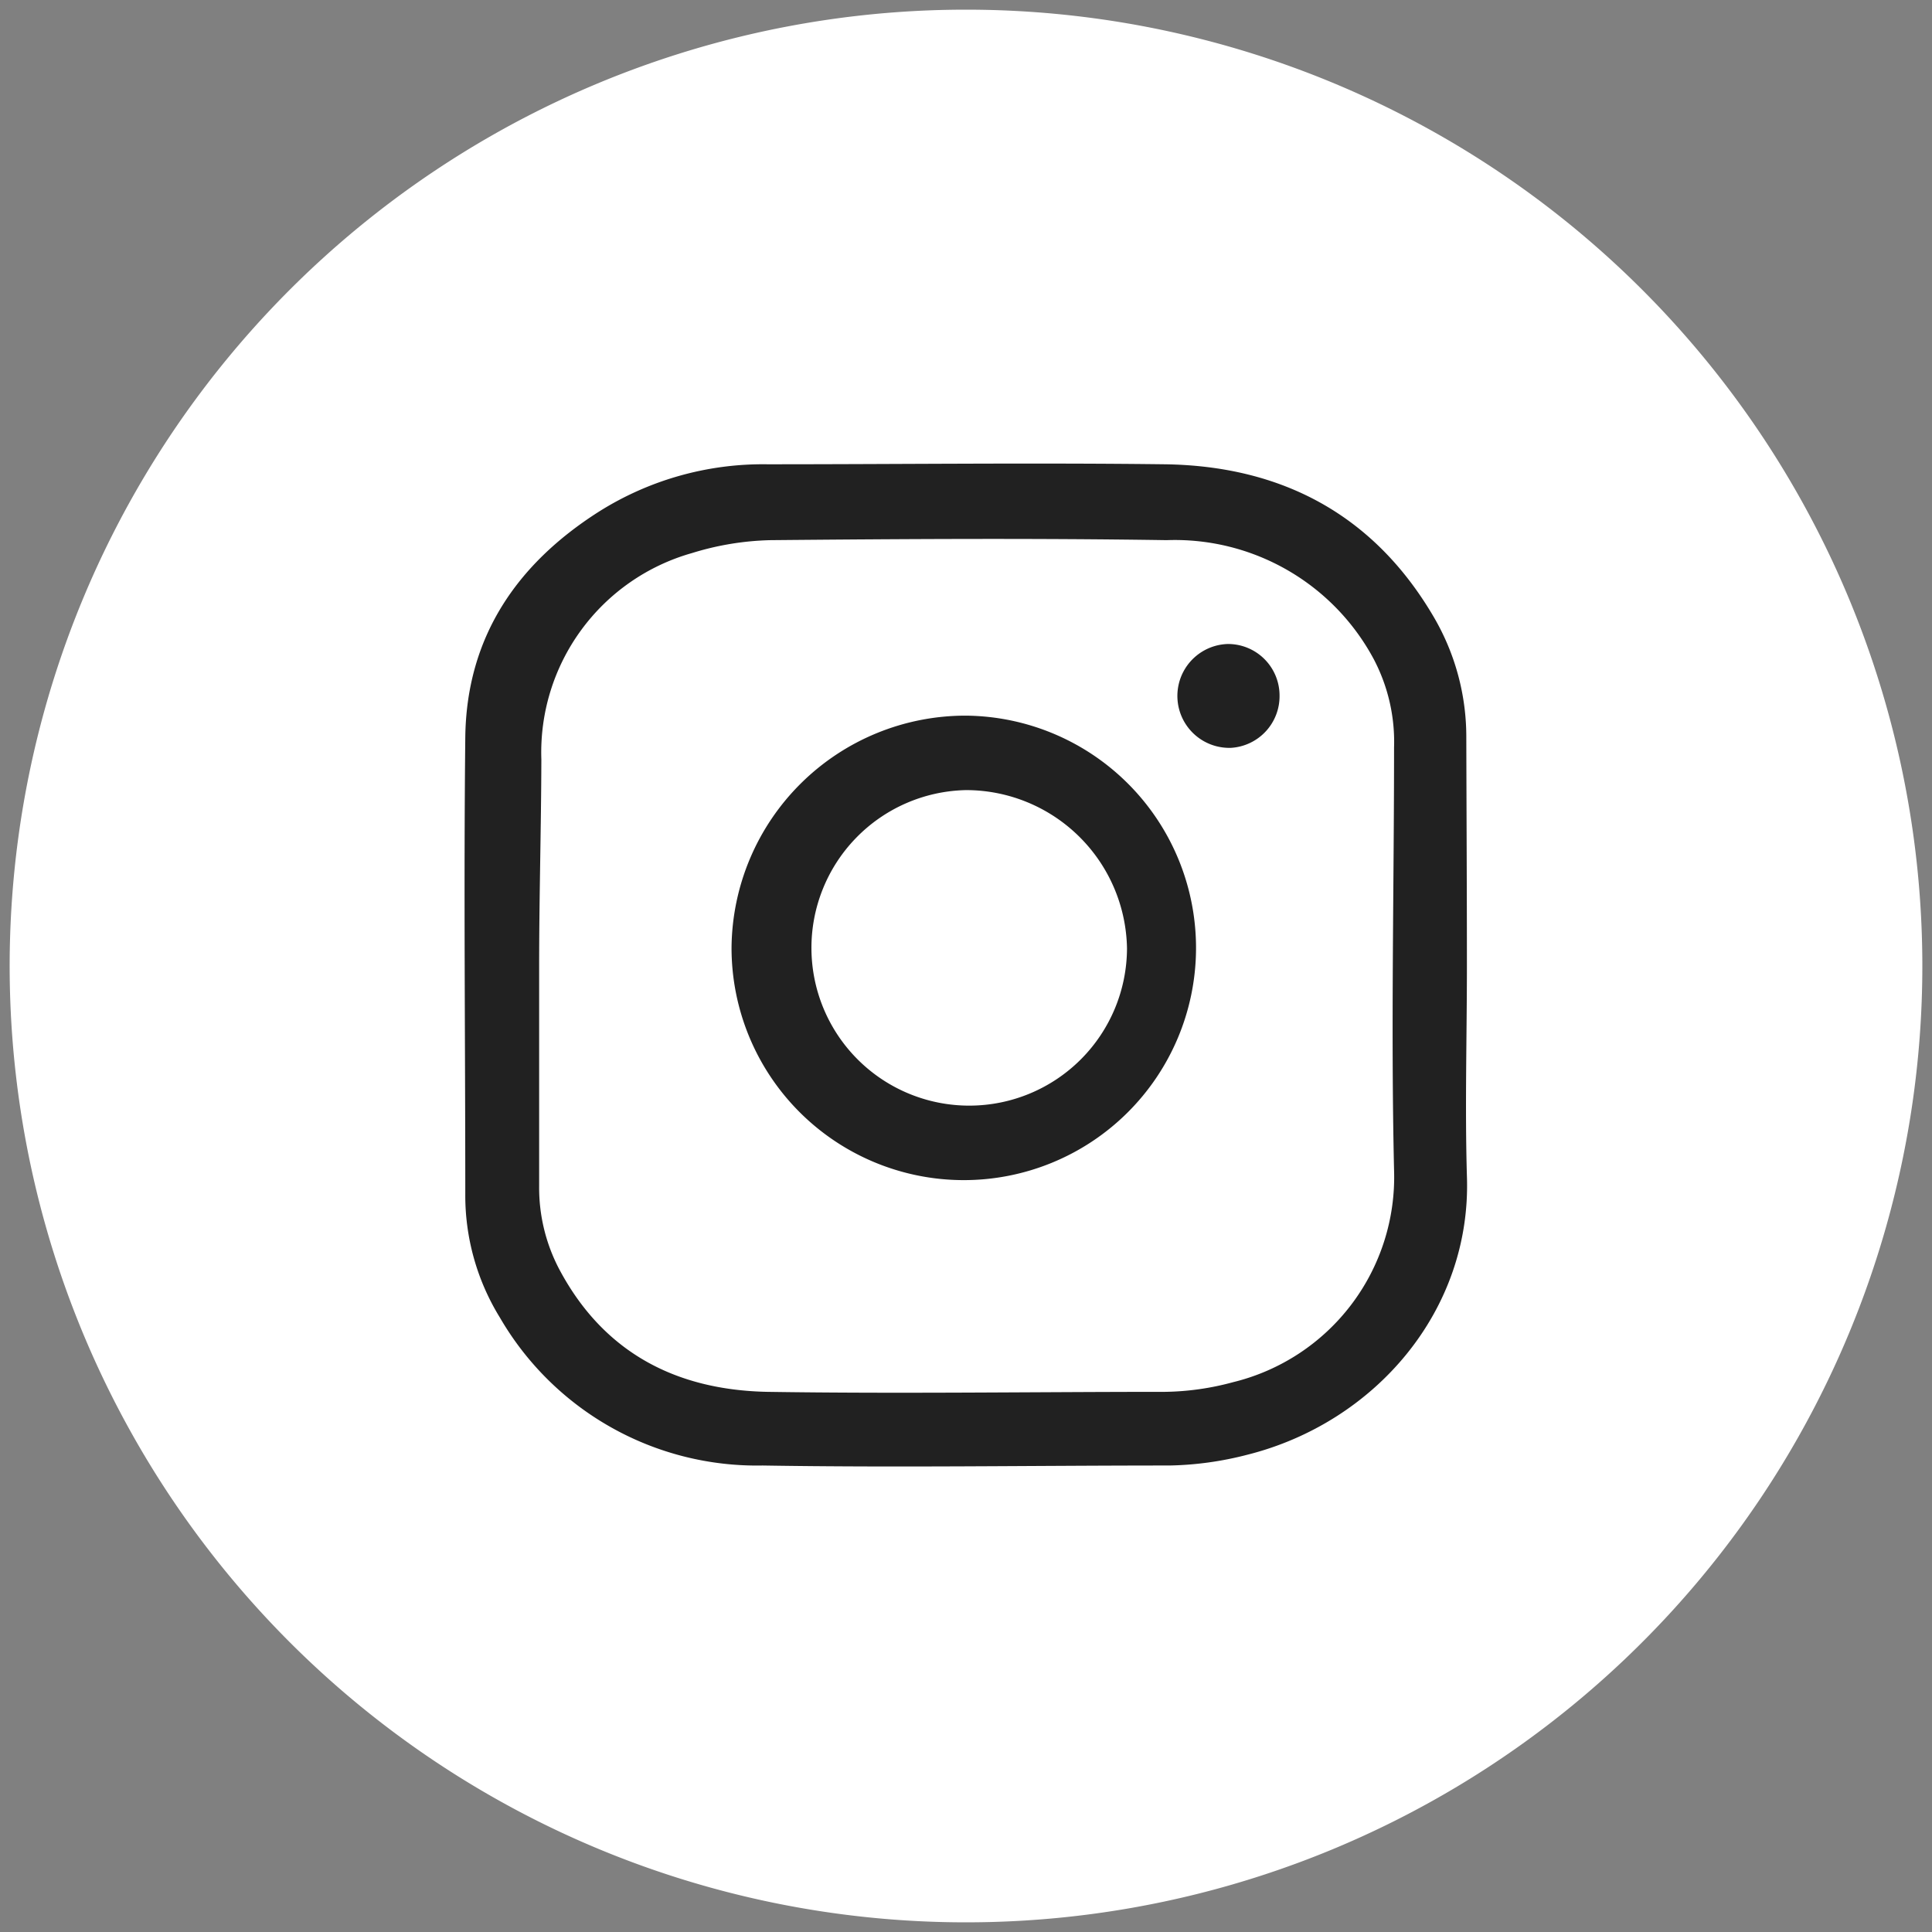
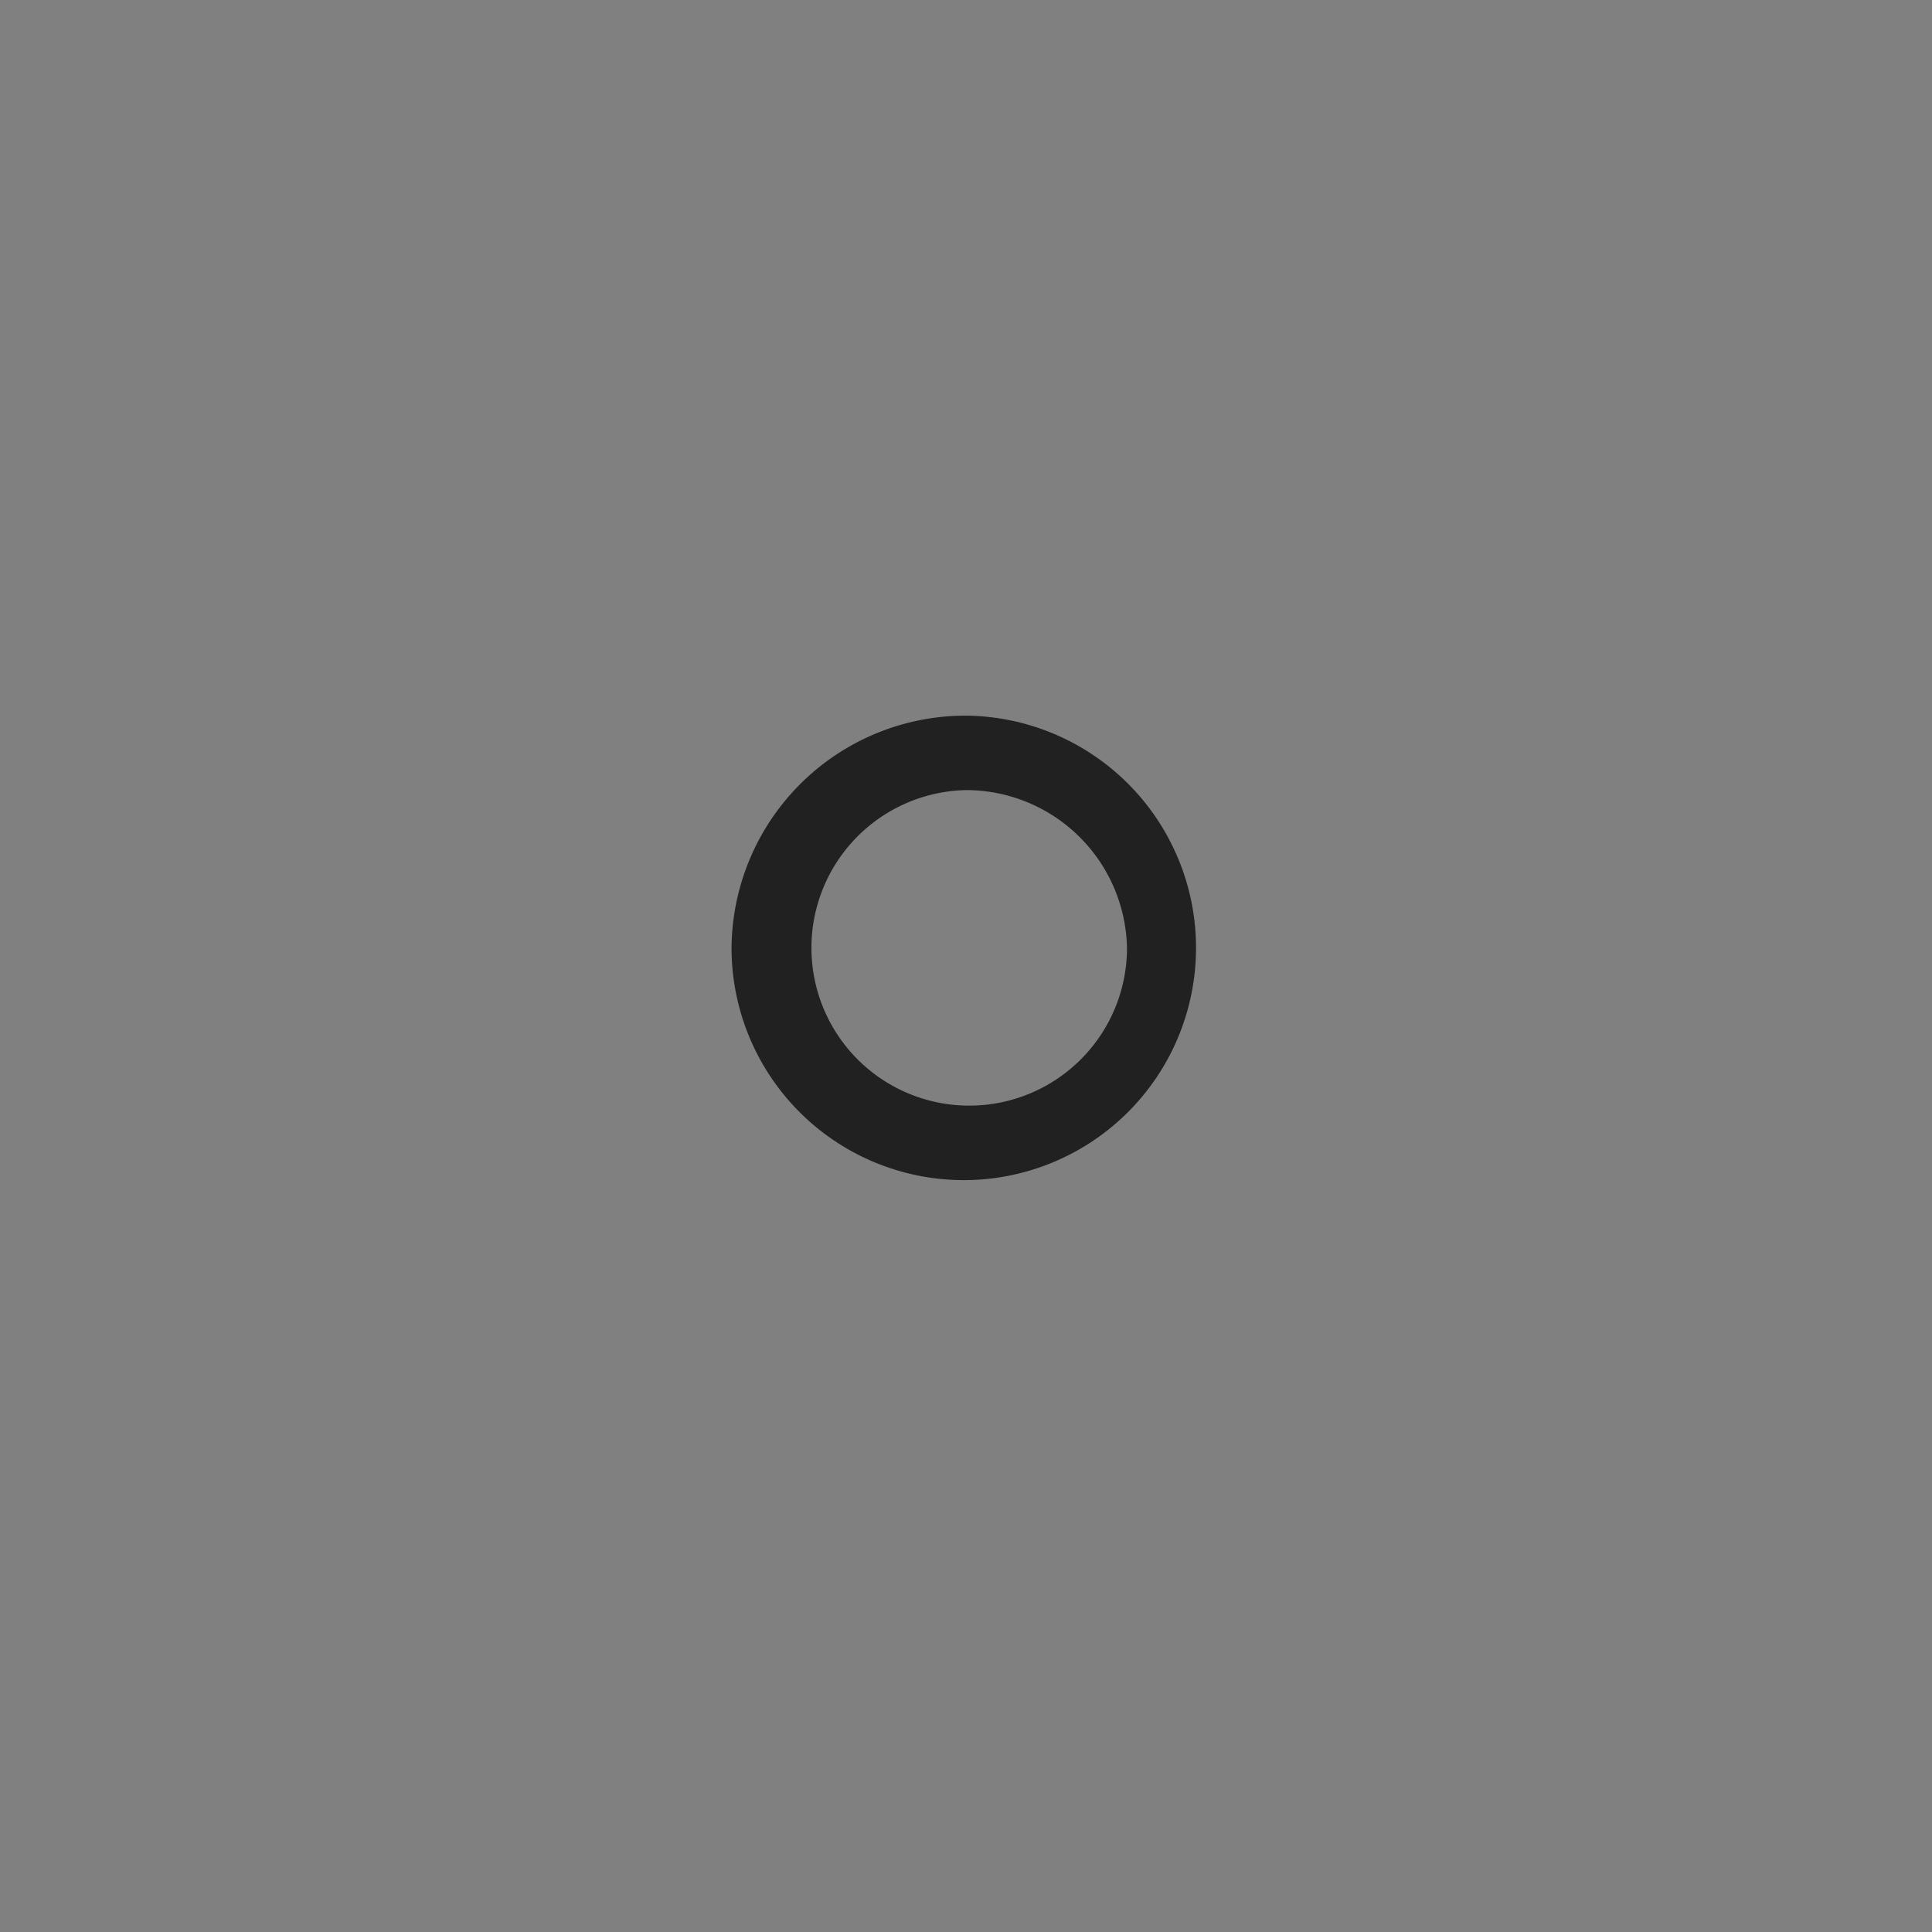
<svg xmlns="http://www.w3.org/2000/svg" id="Layer_1" data-name="Layer 1" viewBox="0 0 96 96">
  <rect x="0" y="0" width="96" height="96" fill="#808080" stroke="none" />
  <defs>
    <style>.cls-1{fill:#fff;}.cls-2{fill:#212121;}</style>
  </defs>
  <title>Artboard 1</title>
-   <path class="cls-1" d="M48,.48A47.52,47.52,0,1,0,95.52,48,47.52,47.52,0,0,0,48,.48Z" />
-   <path class="cls-2" d="M72.89,48c0,3.47-.1,7,0,10.44.24,6.68-4.57,12.26-10.93,13.85a16.52,16.52,0,0,1-3.84.53c-6.74,0-13.48.11-20.23,0a14.76,14.76,0,0,1-13.05-7.35,11.55,11.55,0,0,1-1.72-6.14c0-7.57-.08-15.14,0-22.7.06-4.94,2.53-8.59,6.63-11.2a15.28,15.28,0,0,1,8.38-2.36c6.58,0,13.17-.08,19.75,0,5.8.08,10.39,2.5,13.37,7.6a11.79,11.79,0,0,1,1.61,6C72.87,40.5,72.89,44.28,72.89,48ZM26.79,48V58.93a8.7,8.7,0,0,0,1,4.14c2.2,4.14,5.8,6,10.34,6.09,6.58.1,13.18,0,19.76,0a13.51,13.51,0,0,0,3.38-.48,10.49,10.49,0,0,0,8-10.54c-.16-7,0-14,0-21a8.83,8.83,0,0,0-1-4.37,11.21,11.21,0,0,0-10.3-5.93c-6.57-.1-13.12-.06-19.68,0a14.19,14.19,0,0,0-3.9.64,10.29,10.29,0,0,0-7.49,10.26C26.89,41.16,26.79,44.58,26.79,48Z" />
  <path class="cls-2" d="M48,35.56A11.54,11.54,0,1,1,36.35,47.09,11.63,11.63,0,0,1,48,35.56Zm0,3.7a7.84,7.84,0,1,0,8,7.87A8,8,0,0,0,48,39.26Z" />
-   <path class="cls-2" d="M63.58,34.56a2.57,2.57,0,0,1-2.41,2.6A2.56,2.56,0,0,1,61,32,2.56,2.56,0,0,1,63.58,34.56Z" />
</svg>